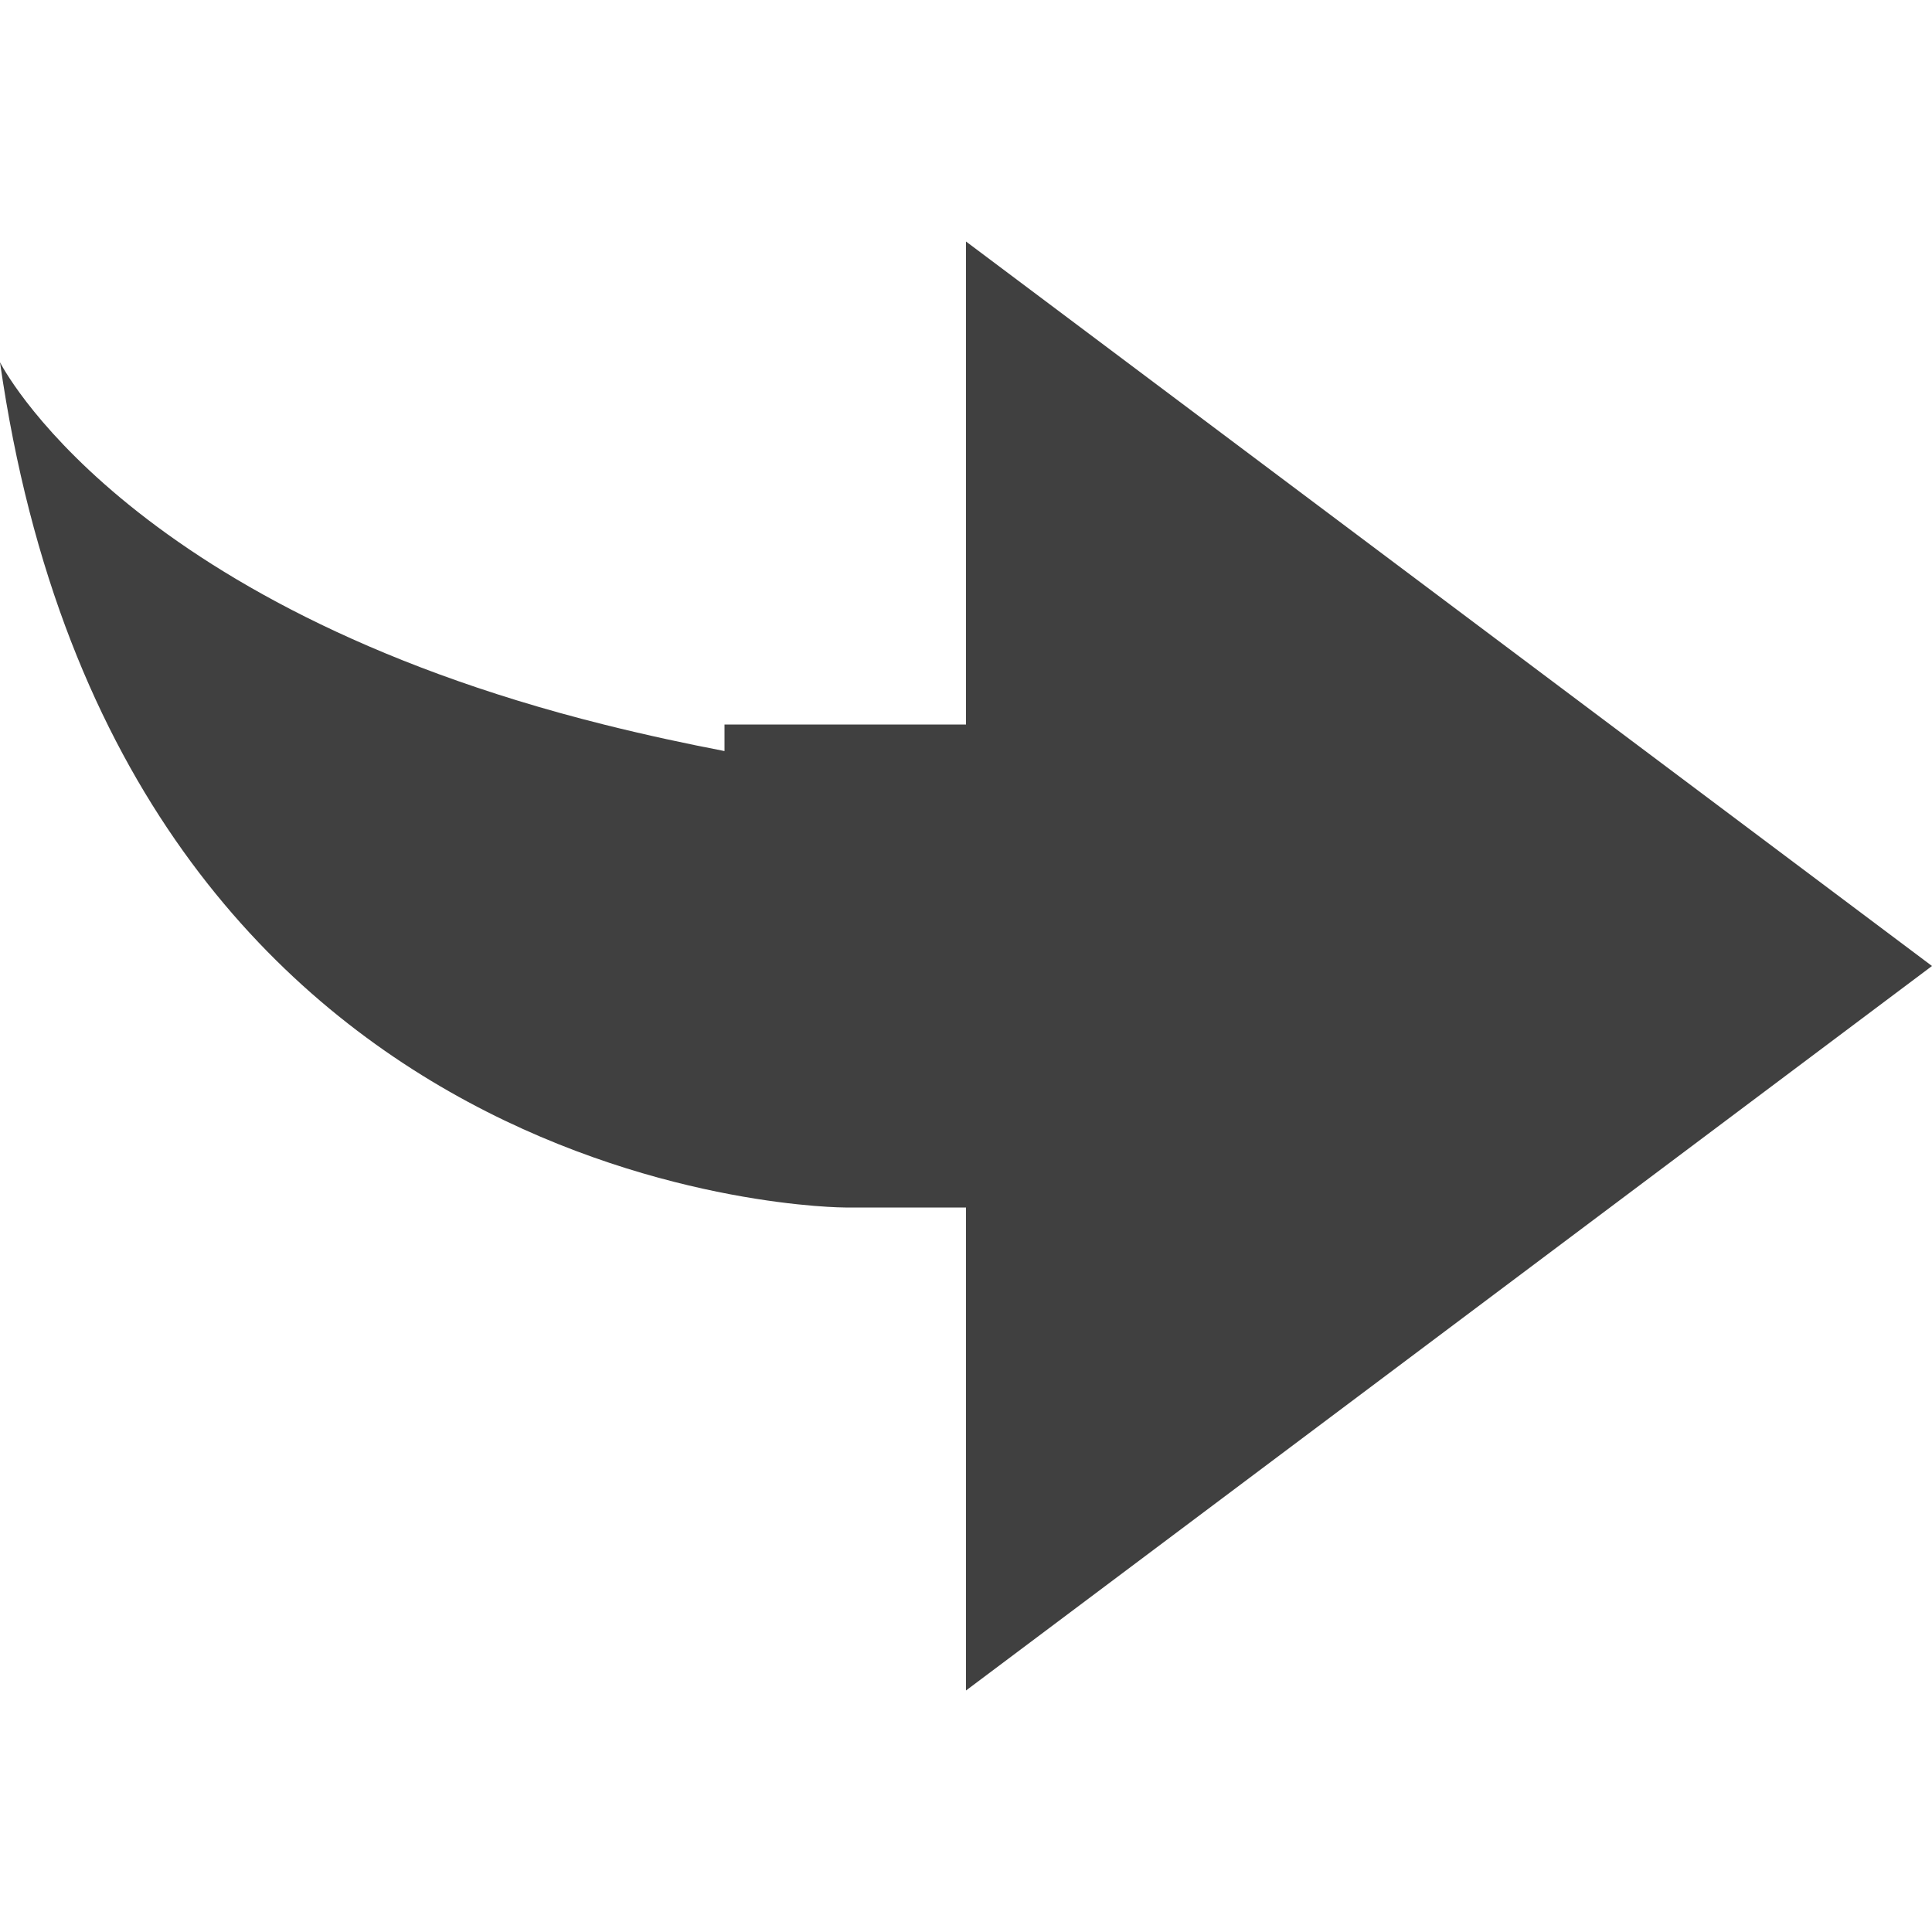
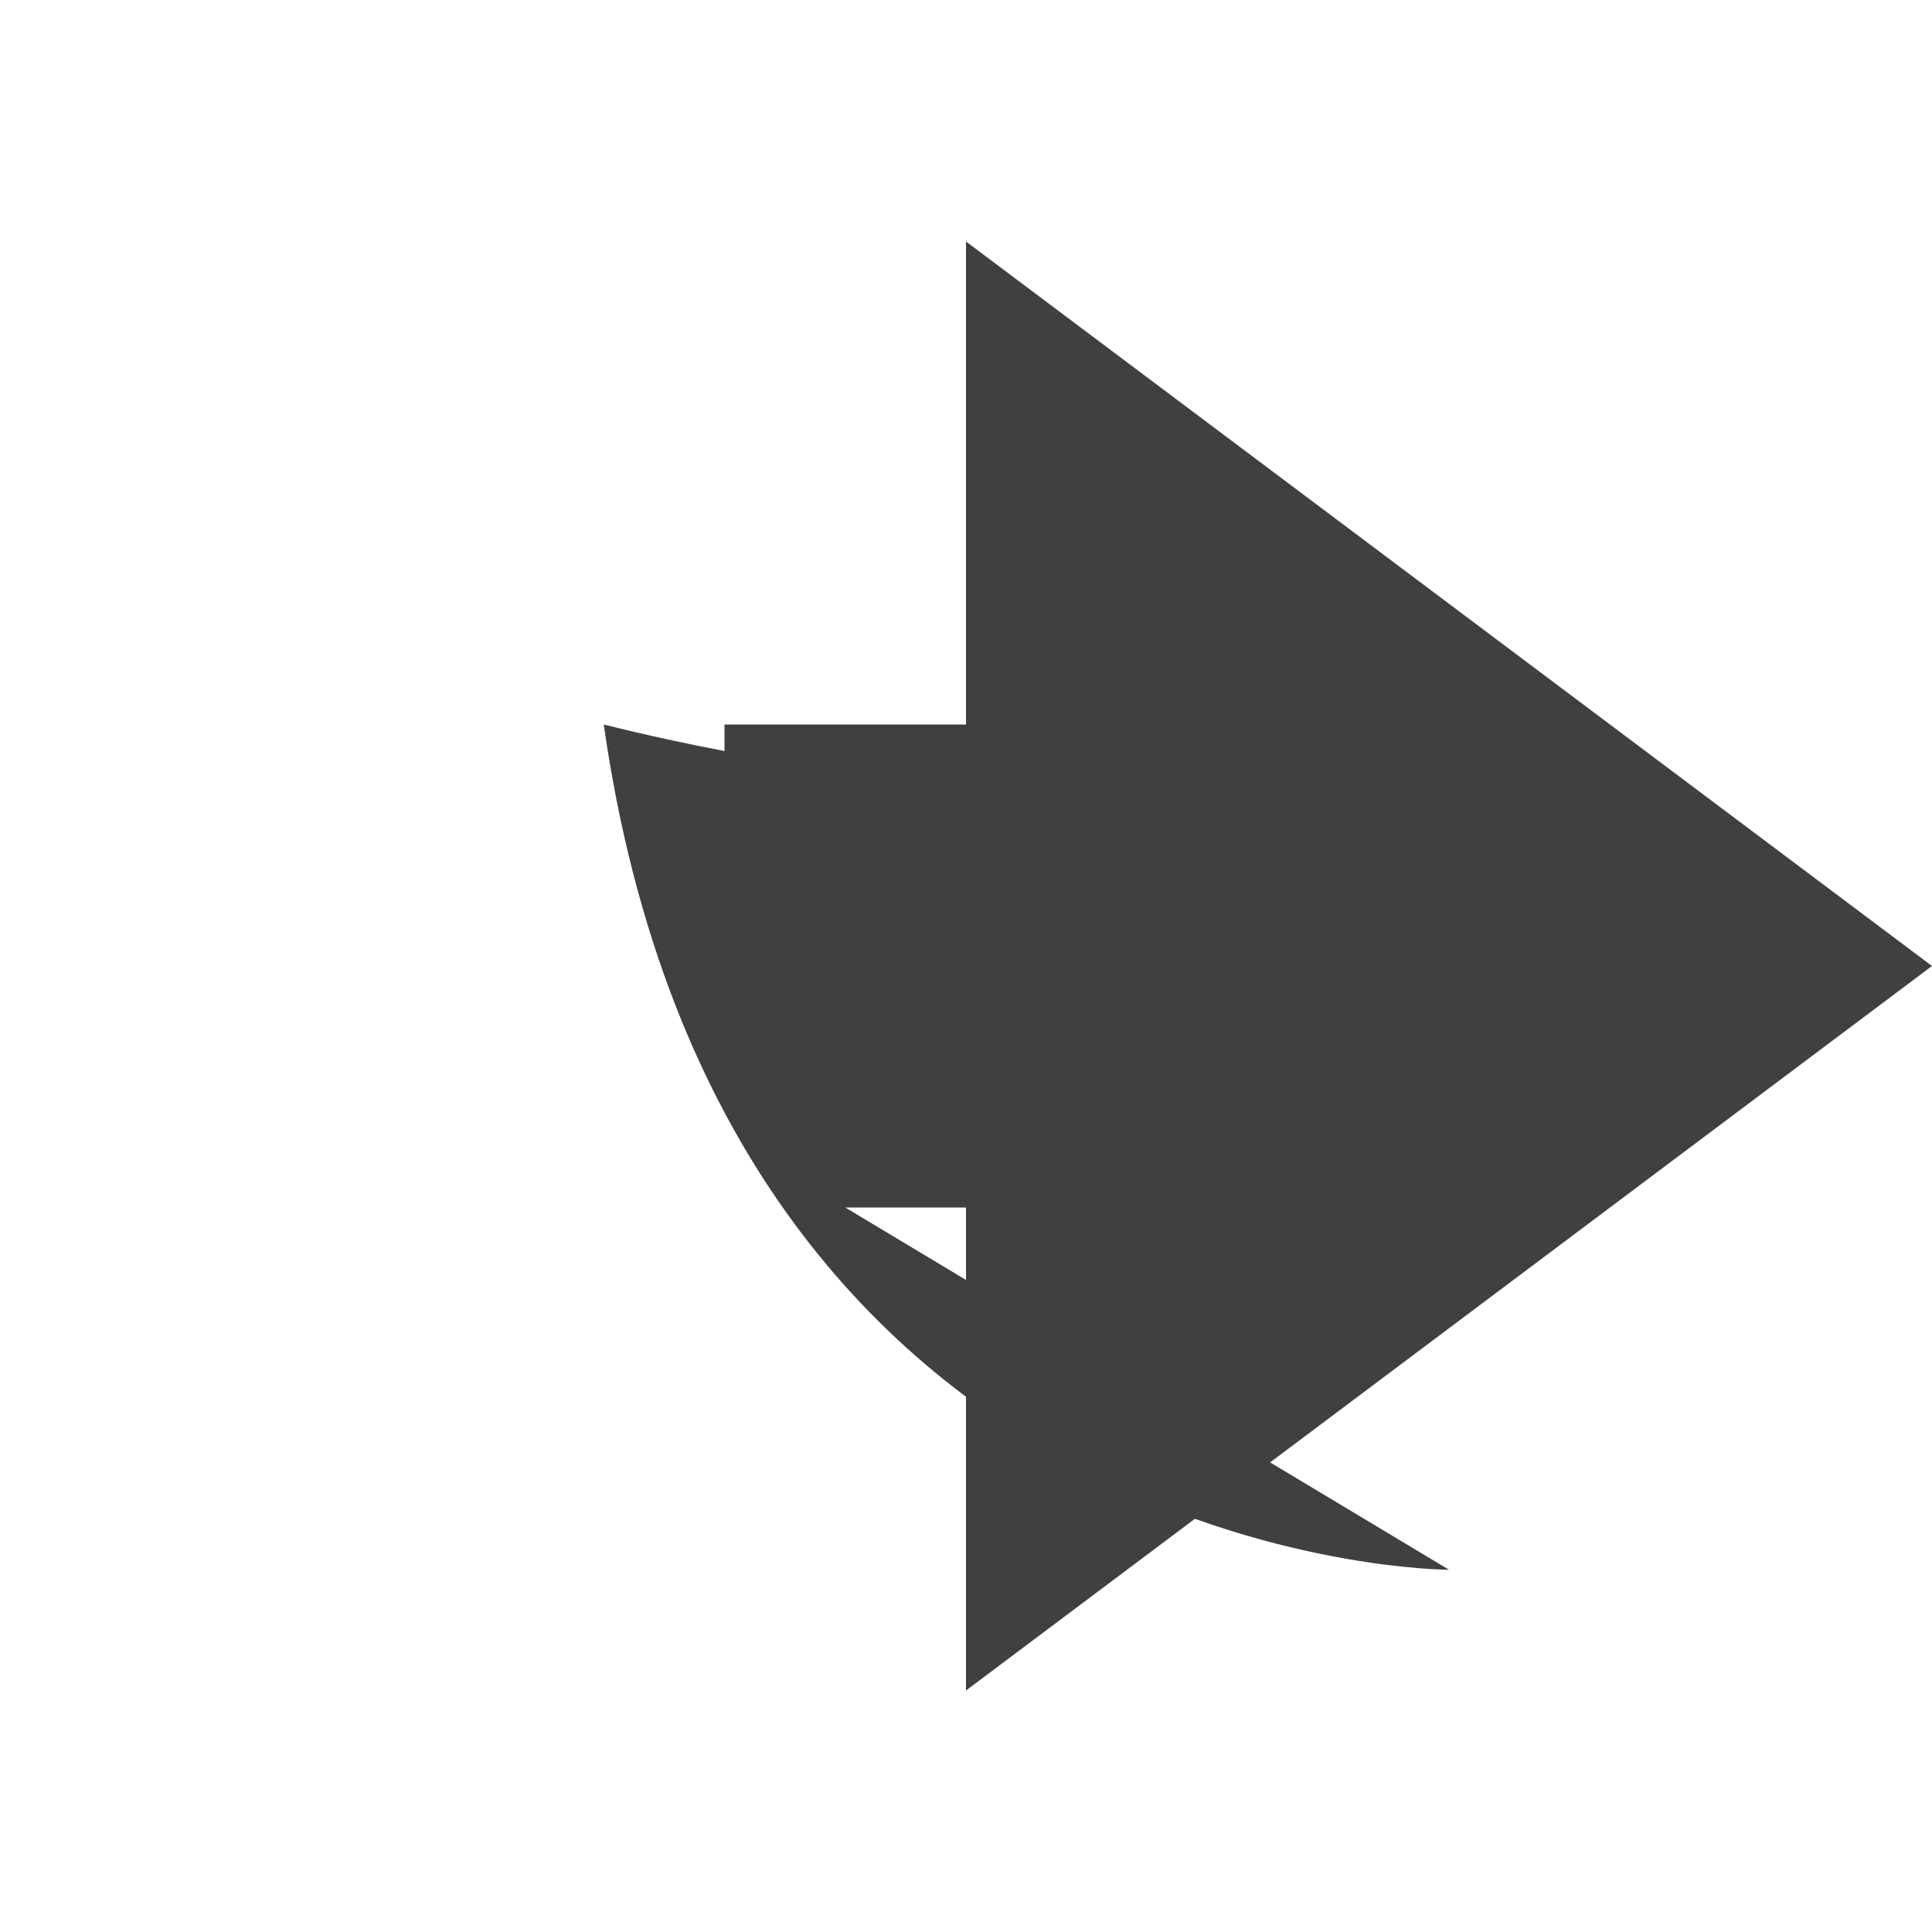
<svg xmlns="http://www.w3.org/2000/svg" id="Layer_1" viewBox="0 0 16 16">
  <defs>
    <style>.cls-1{fill:#404040;}</style>
  </defs>
-   <path class="cls-1" d="M7,10h1s0,4,0,4l8-6L8,2V6s-2,0-2,0v.22c-.31-.06-.64-.13-1-.22C1,5,0,3,0,3c1,7,7,7,7,7Z" />
+   <path class="cls-1" d="M7,10h1s0,4,0,4l8-6L8,2V6s-2,0-2,0v.22c-.31-.06-.64-.13-1-.22c1,7,7,7,7,7Z" />
</svg>